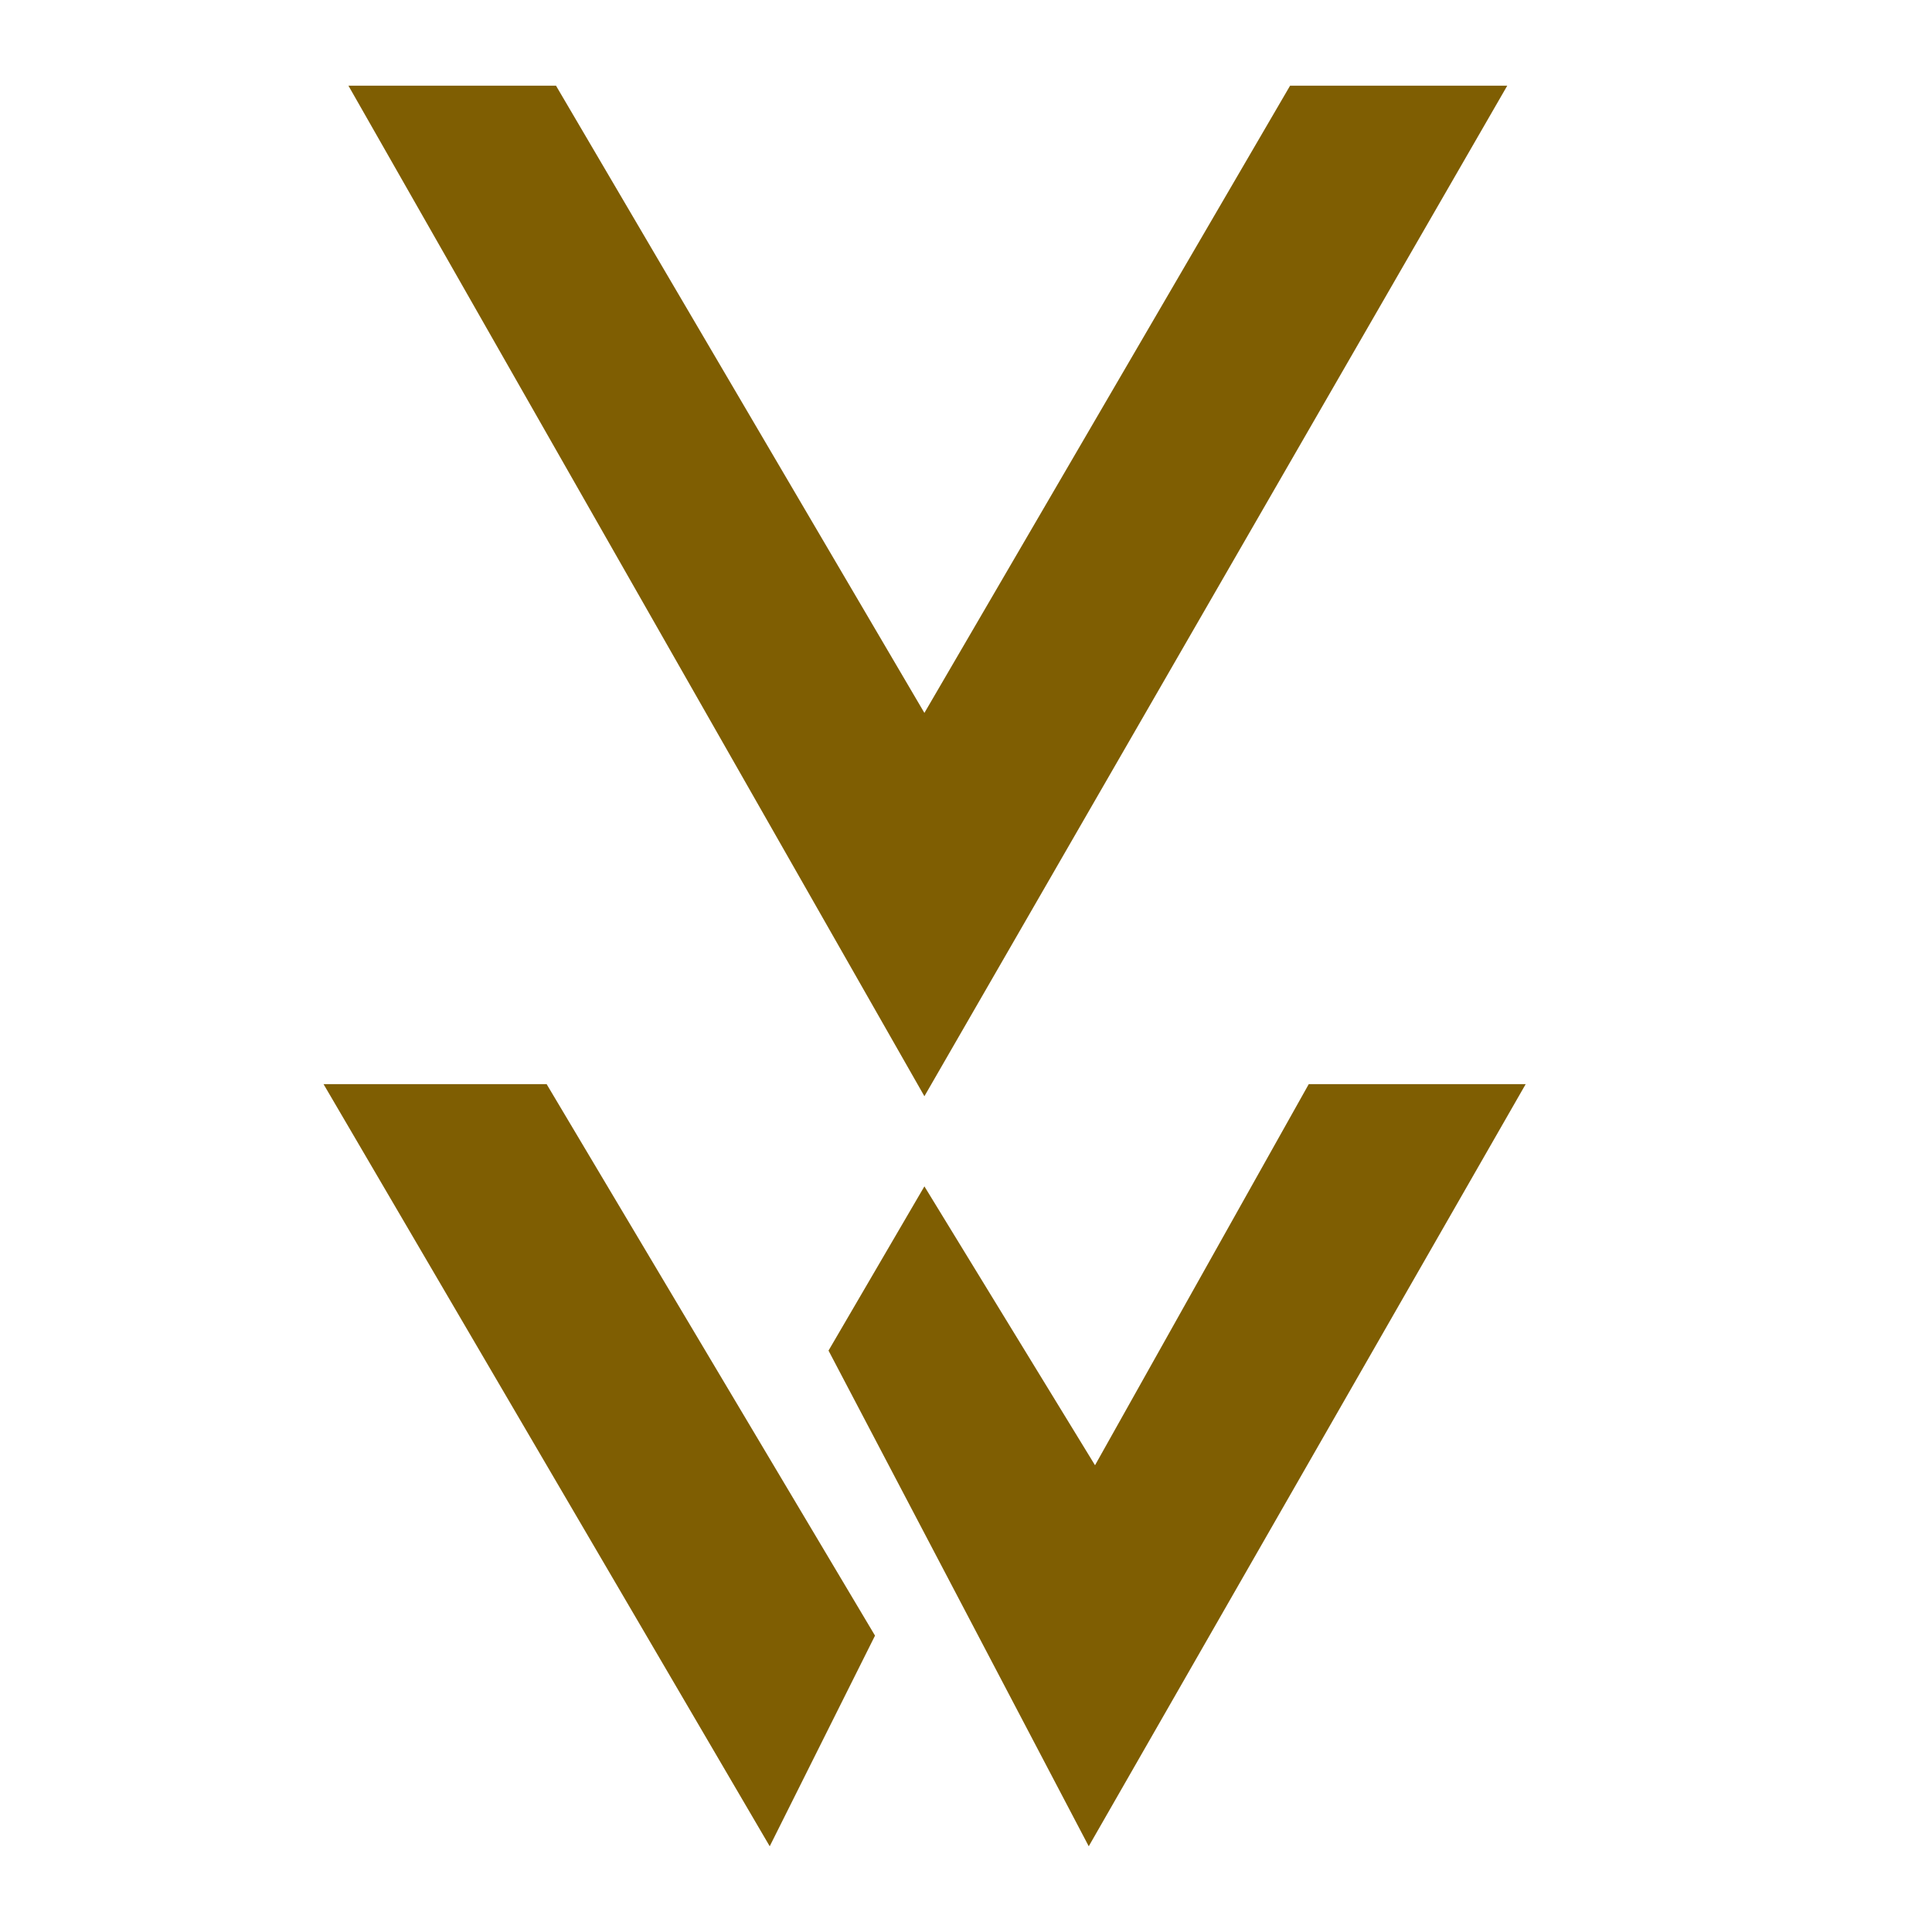
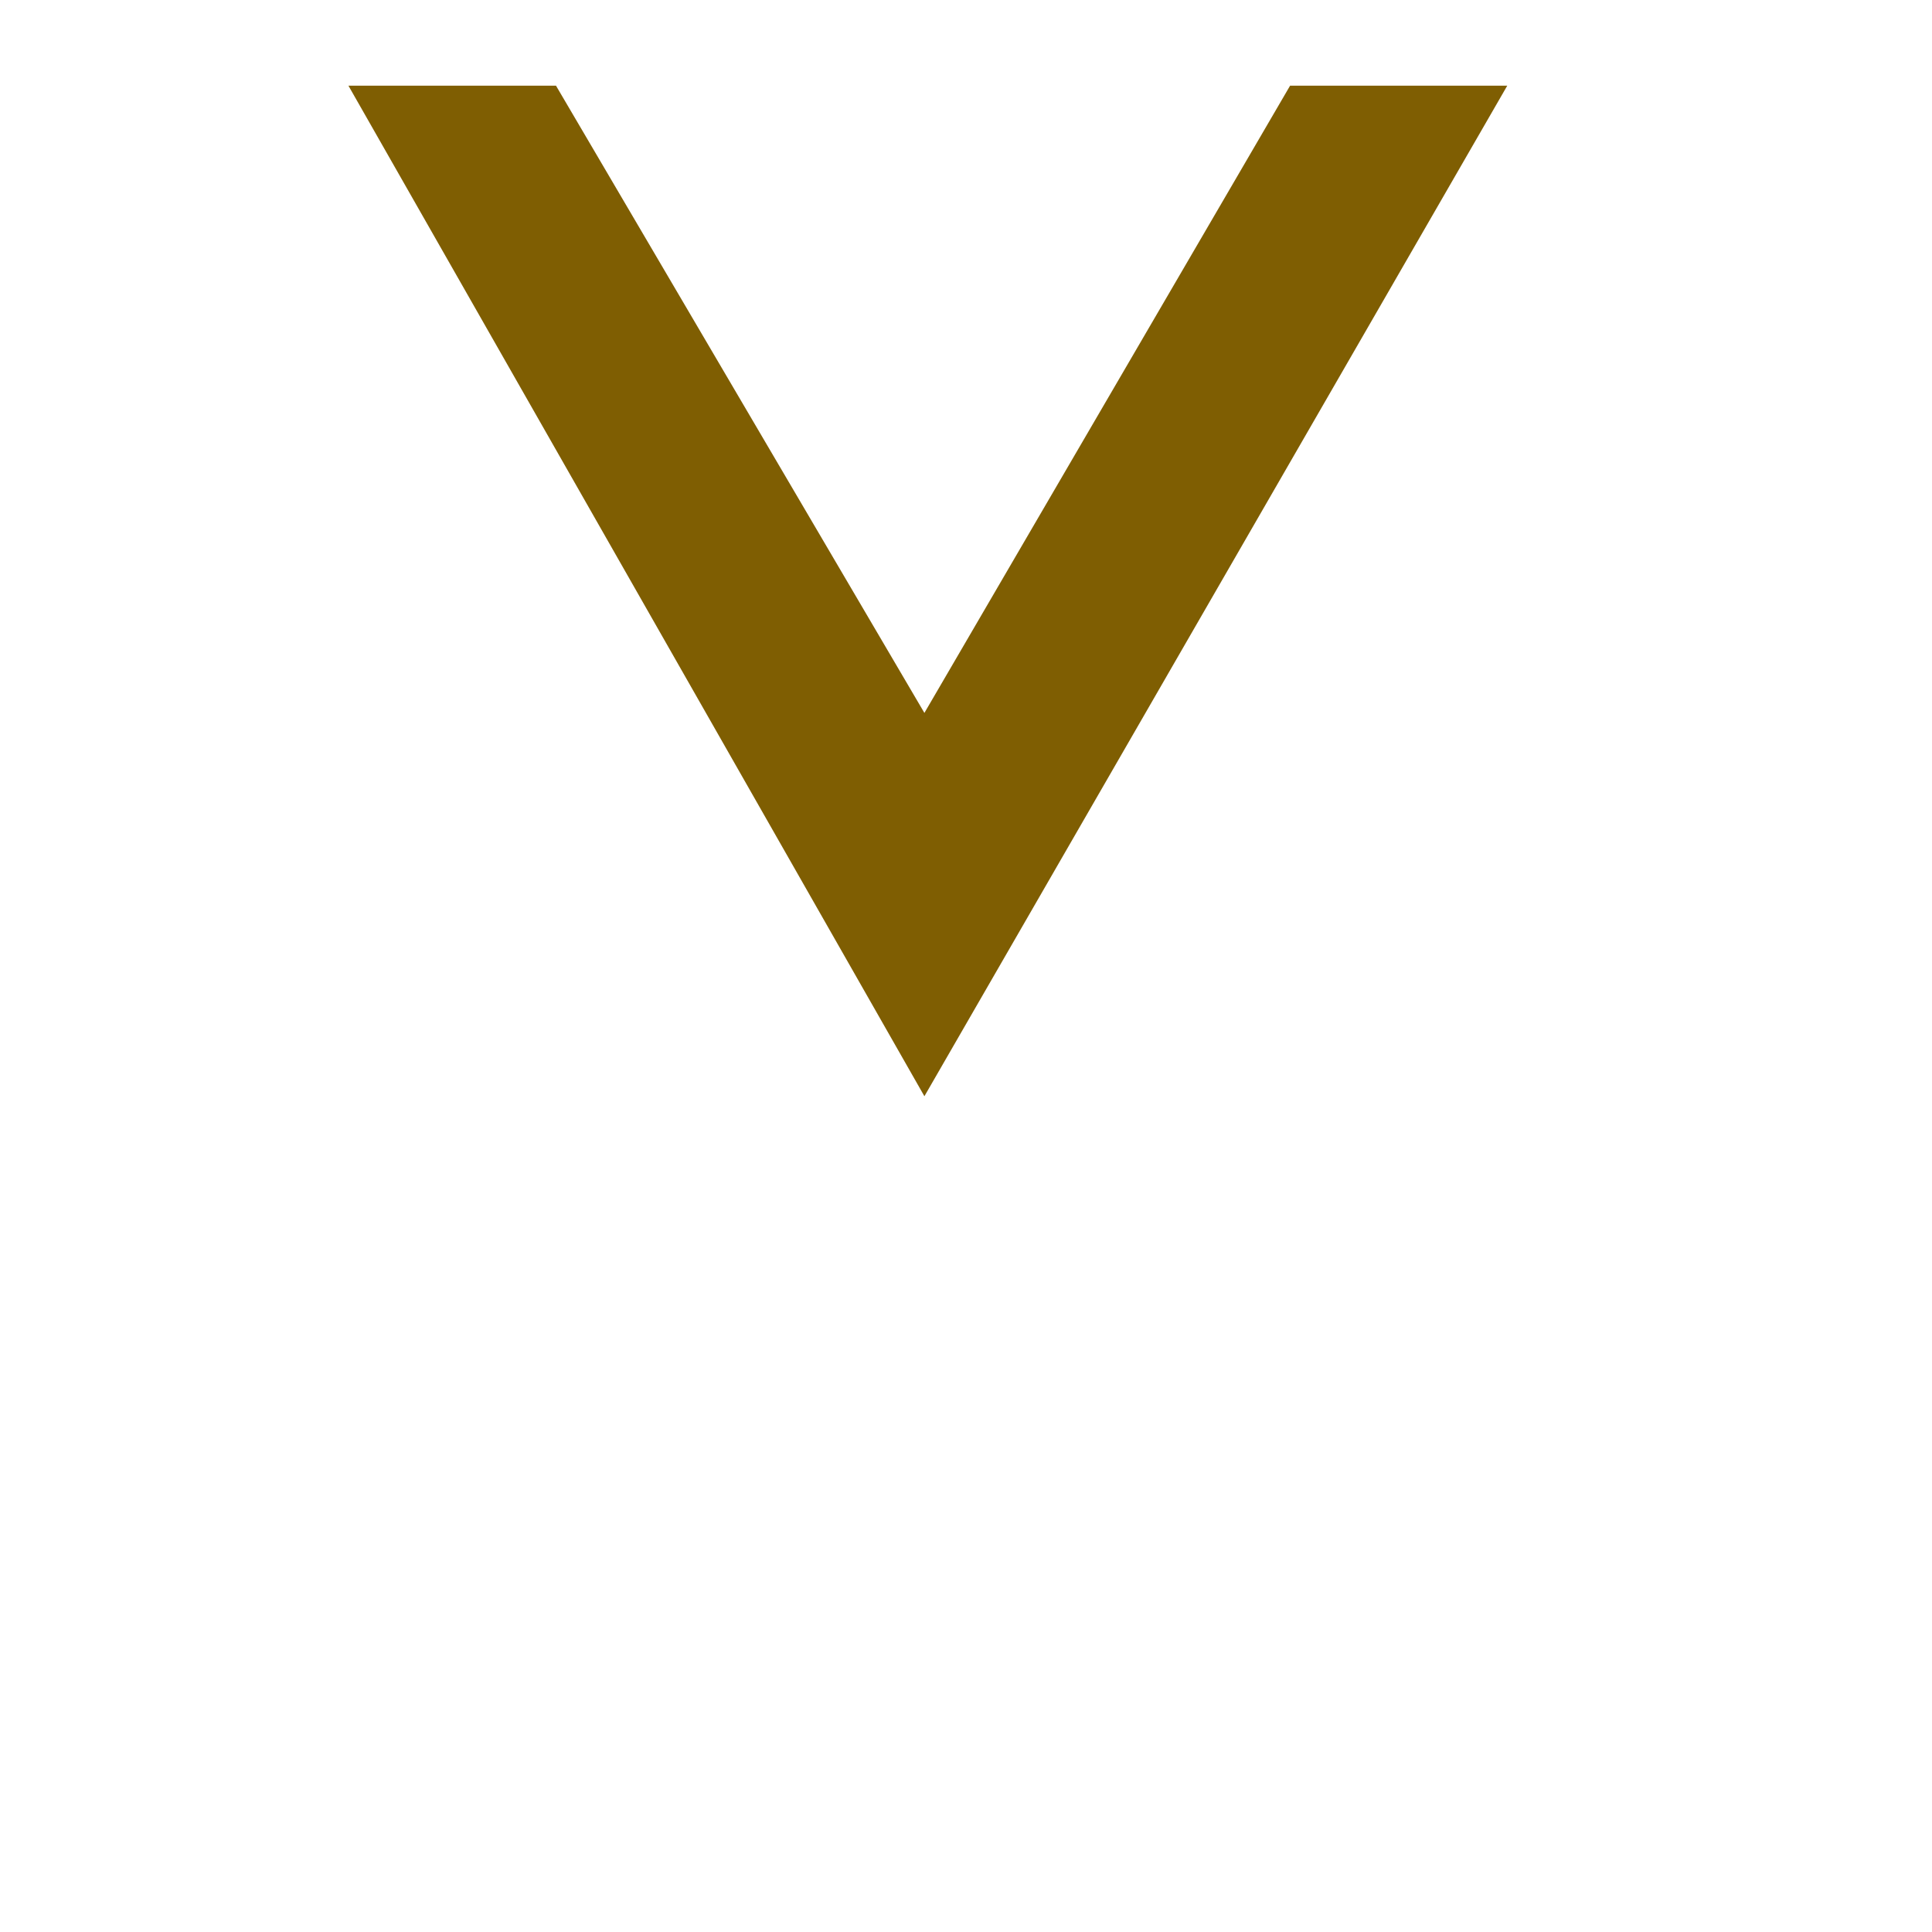
<svg xmlns="http://www.w3.org/2000/svg" version="1.1" id="Calque_1" x="0px" y="0px" width="32px" height="32px" viewBox="0 0 32 32" enable-background="new 0 0 32 32" xml:space="preserve">
-   <polygon fill="#7F5E02" points="12.749,30.58 5.359,17.957 9.054,17.957 14.493,27.091 " />
-   <polygon fill="#7F5E02" points="13.723,22.37 18.033,30.58 25.27,17.957 21.677,17.957 18.137,24.269 15.311,19.65 " />
  <polygon fill="#7F5E02" points="24.965,1.419 15.311,18.157 5.771,1.419 9.209,1.419 15.311,11.808 21.368,1.419 " />
</svg>